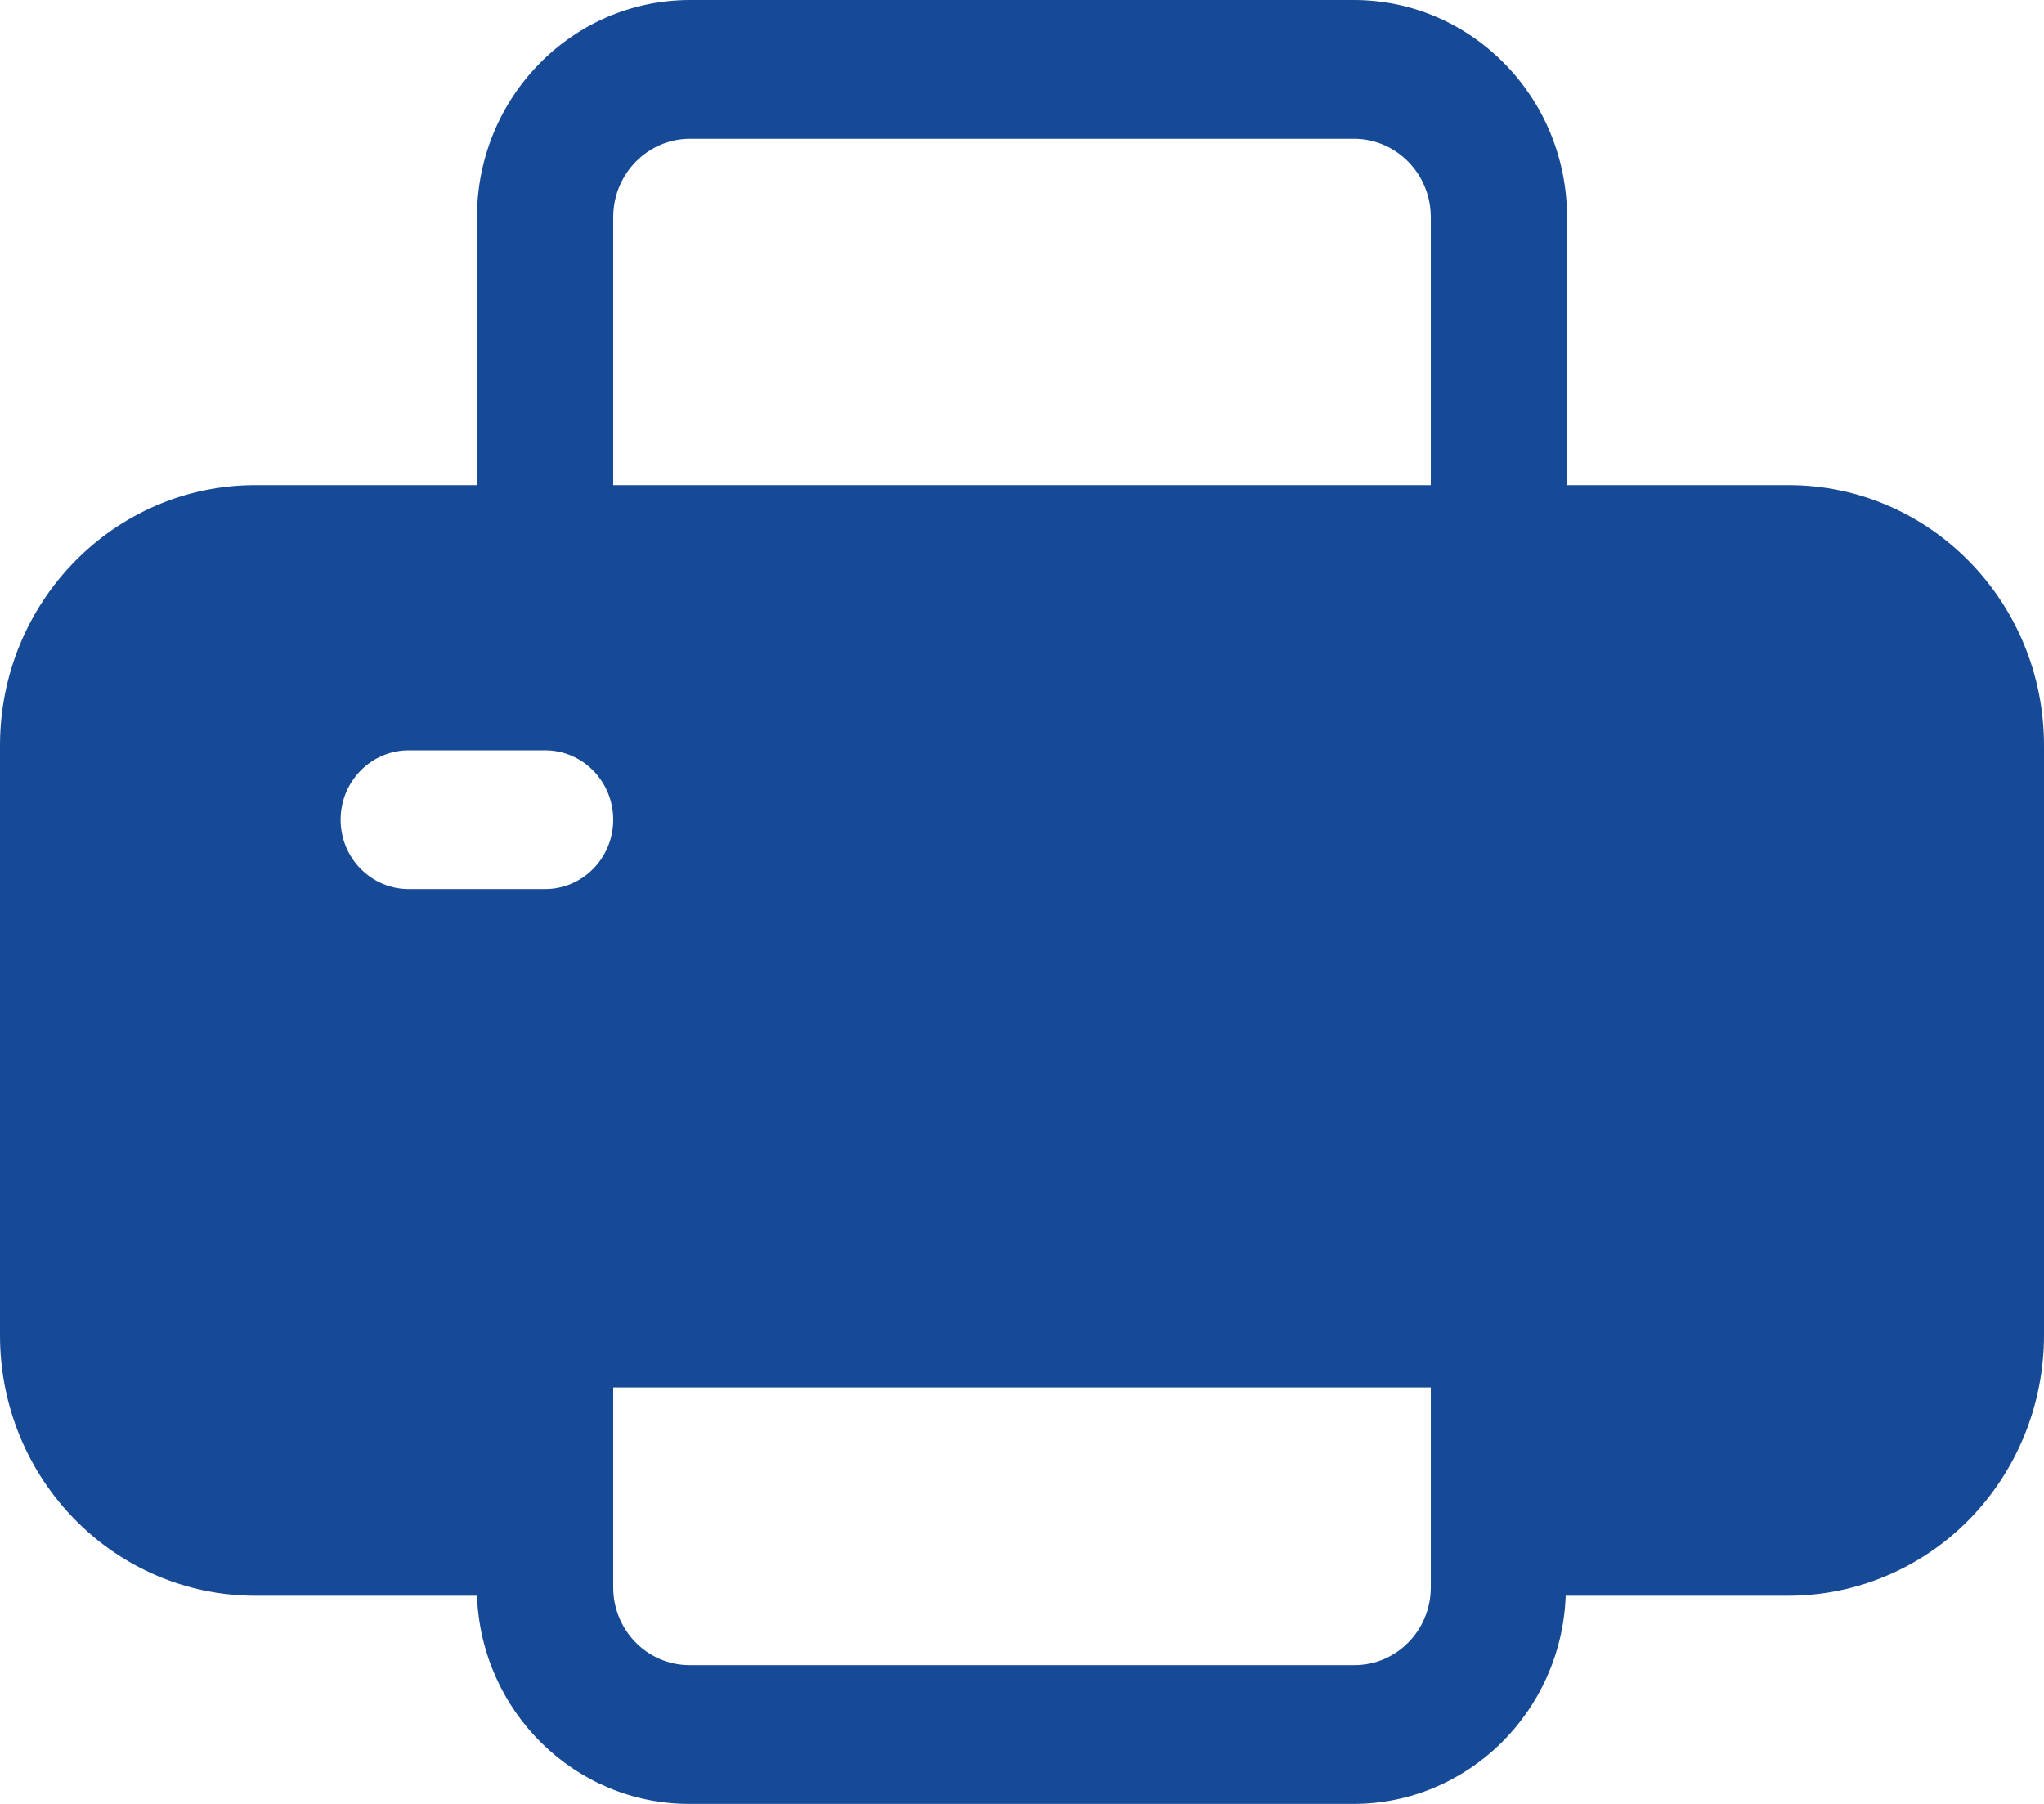
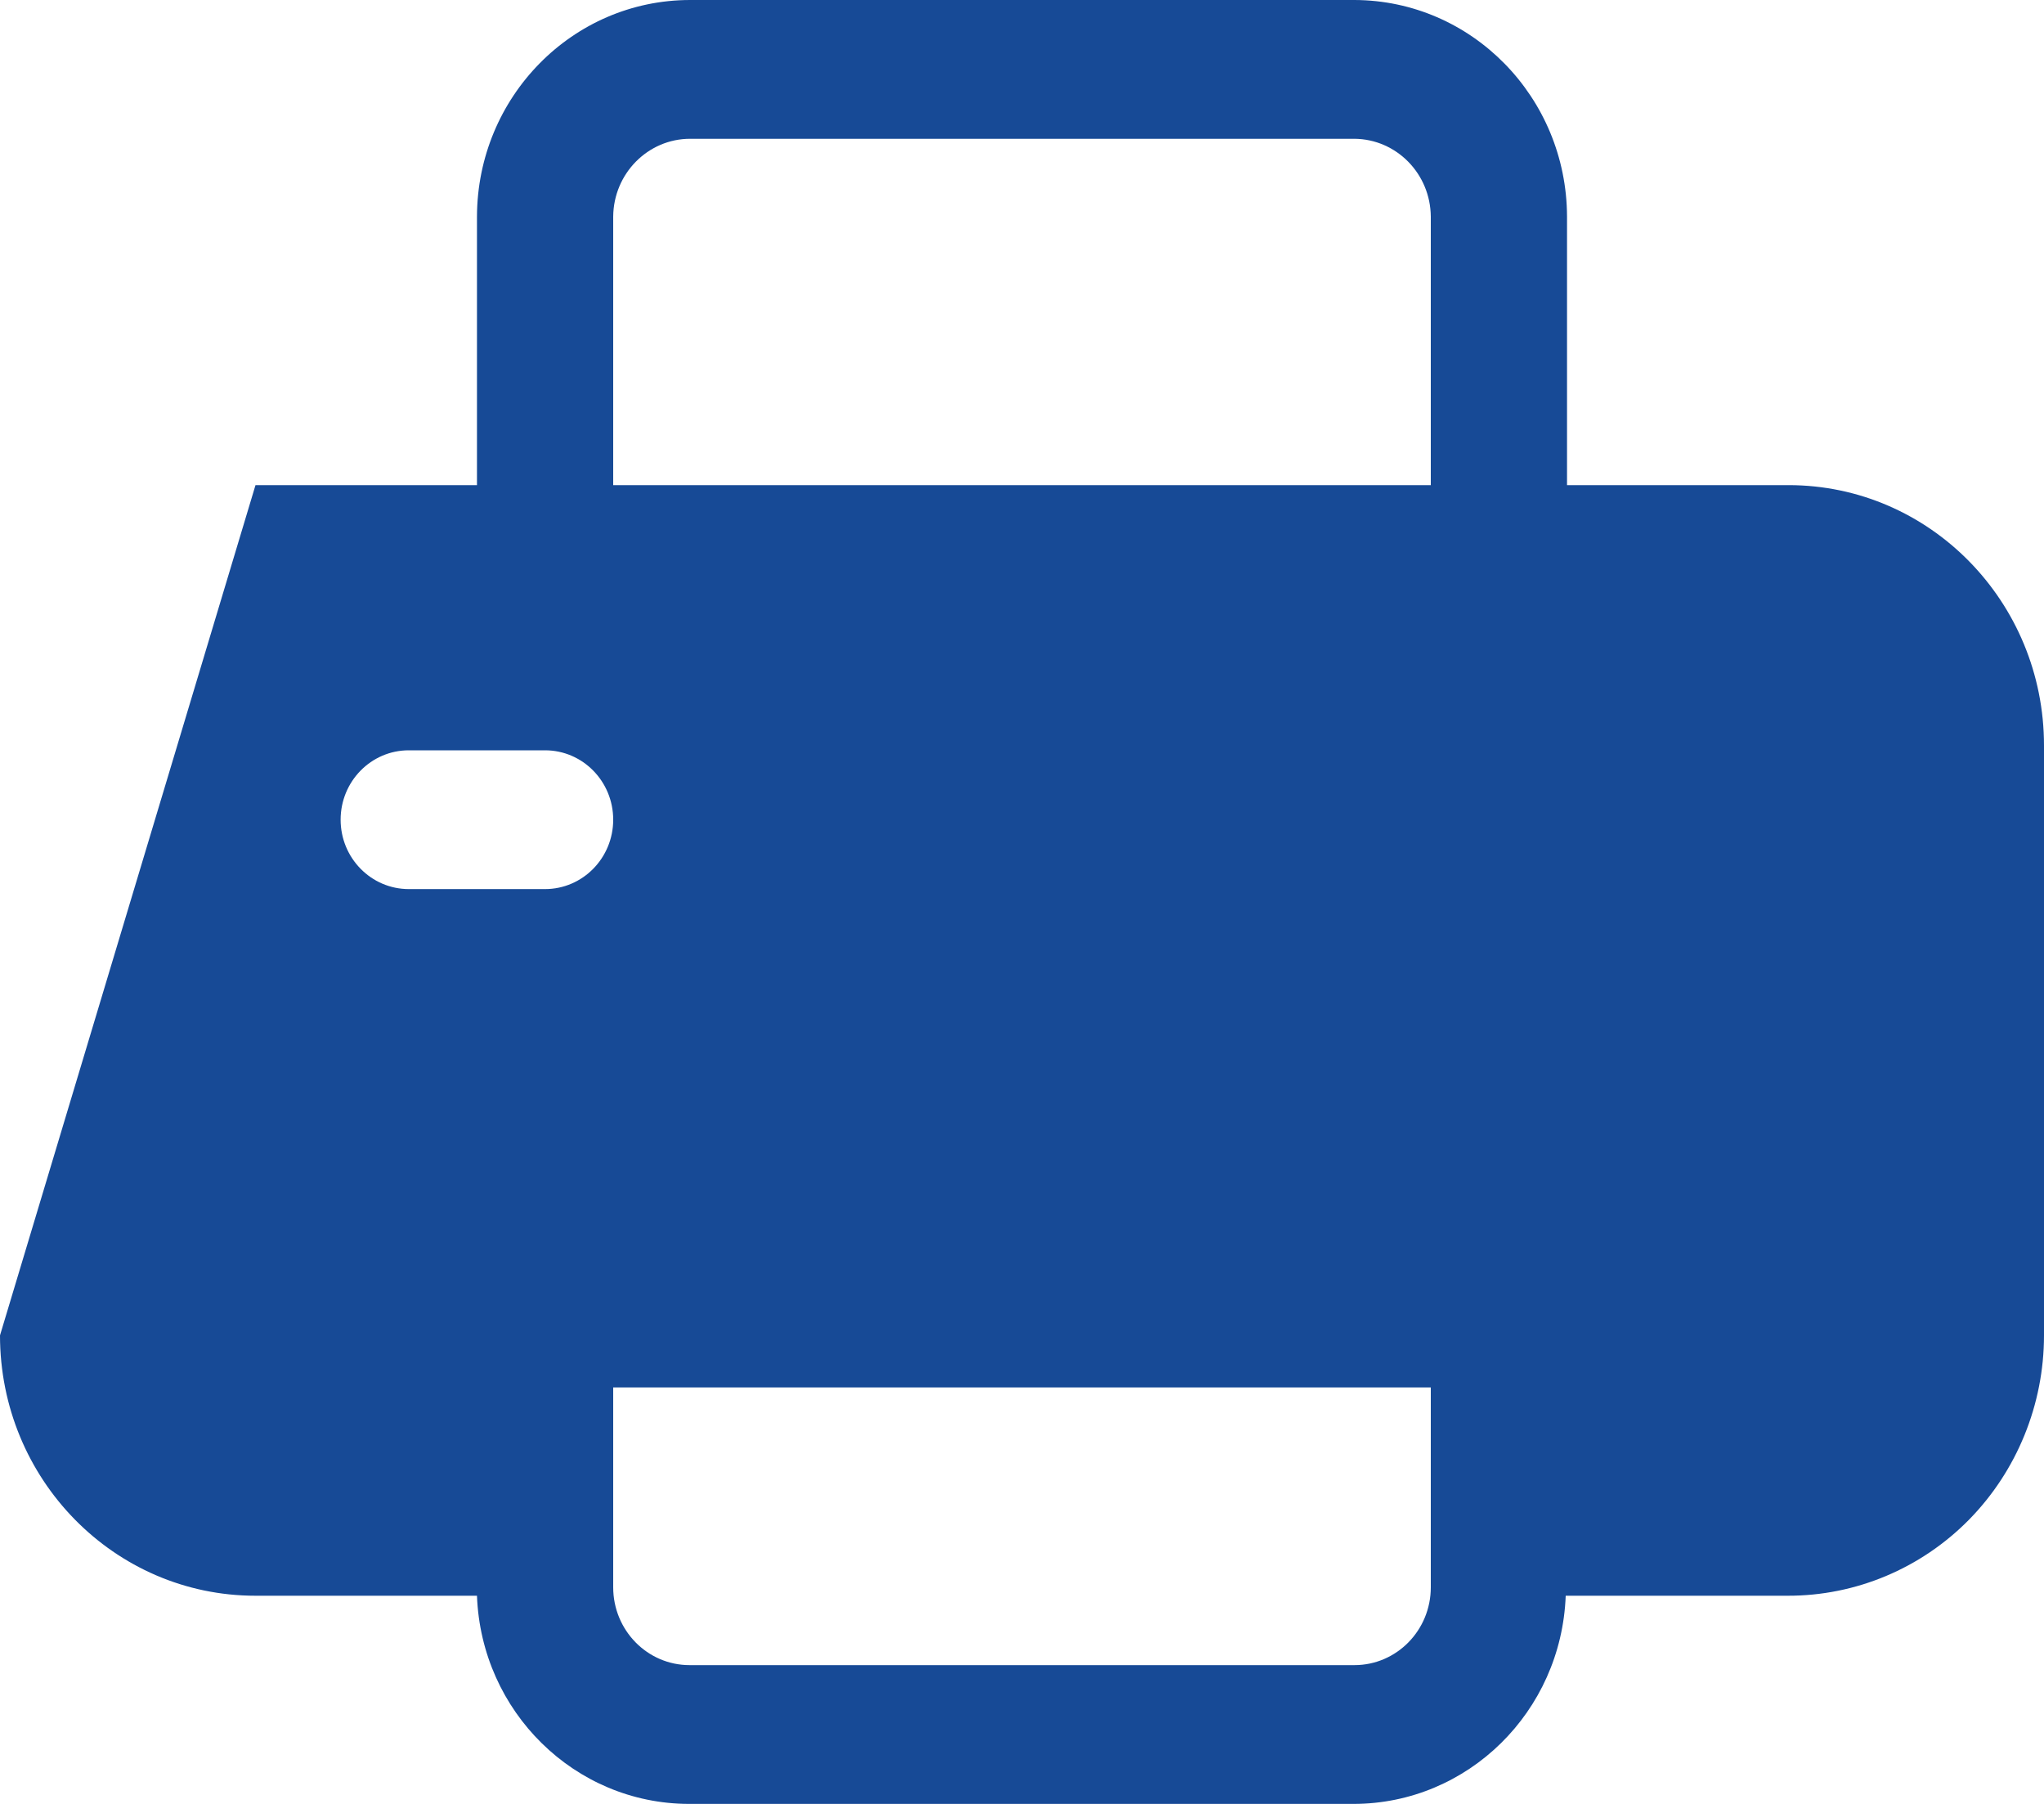
<svg xmlns="http://www.w3.org/2000/svg" width="17px" height="15px" viewBox="0 0 17 15" version="1.1">
  <title>icon/print-small</title>
  <g id="UI-Kit" stroke="none" stroke-width="1" fill="none" fill-rule="evenodd">
    <g id="UI-Kit---Color" transform="translate(-582, -1686)" fill="#174A96" fill-rule="nonzero">
      <g id="Group" transform="translate(582, 1685)">
        <g id="noun_print_2467162" transform="translate(0, 1)">
-           <path d="M14.875,4.034 L13.033,4.034 L13.033,1.801 C13.03,0.808 12.24,0.003 11.265,0 L5.74,0 C4.763,0 3.97,0.805 3.967,1.801 L3.967,4.034 L2.125,4.034 C0.951,4.034 0,5.003 0,6.199 L0,11.104 C0,12.3 0.951,13.269 2.125,13.269 L3.967,13.269 C4.003,14.234 4.781,14.998 5.729,15 L11.26,15 C12.208,14.998 12.986,14.234 13.022,13.269 L14.869,13.269 C15.434,13.27 15.976,13.043 16.376,12.637 C16.775,12.231 17,11.679 17,11.104 L17,6.199 C17,5.003 16.049,4.034 14.875,4.034 Z M4.533,7.393 L3.4,7.393 C3.087,7.393 2.833,7.135 2.833,6.816 C2.833,6.497 3.087,6.239 3.4,6.239 L4.533,6.239 C4.846,6.239 5.1,6.497 5.1,6.816 C5.1,7.135 4.846,7.393 4.533,7.393 Z M5.1,1.801 C5.103,1.443 5.389,1.154 5.74,1.154 L11.265,1.154 C11.615,1.157 11.897,1.445 11.9,1.801 L11.9,4.034 L5.1,4.034 L5.1,1.801 Z M11.9,13.199 C11.9,13.556 11.616,13.846 11.265,13.846 L5.735,13.846 C5.384,13.846 5.1,13.556 5.1,13.199 L5.1,11.537 L11.9,11.537 L11.9,13.199 Z" id="Shape" />
+           <path d="M14.875,4.034 L13.033,4.034 L13.033,1.801 C13.03,0.808 12.24,0.003 11.265,0 L5.74,0 C4.763,0 3.97,0.805 3.967,1.801 L3.967,4.034 L2.125,4.034 L0,11.104 C0,12.3 0.951,13.269 2.125,13.269 L3.967,13.269 C4.003,14.234 4.781,14.998 5.729,15 L11.26,15 C12.208,14.998 12.986,14.234 13.022,13.269 L14.869,13.269 C15.434,13.27 15.976,13.043 16.376,12.637 C16.775,12.231 17,11.679 17,11.104 L17,6.199 C17,5.003 16.049,4.034 14.875,4.034 Z M4.533,7.393 L3.4,7.393 C3.087,7.393 2.833,7.135 2.833,6.816 C2.833,6.497 3.087,6.239 3.4,6.239 L4.533,6.239 C4.846,6.239 5.1,6.497 5.1,6.816 C5.1,7.135 4.846,7.393 4.533,7.393 Z M5.1,1.801 C5.103,1.443 5.389,1.154 5.74,1.154 L11.265,1.154 C11.615,1.157 11.897,1.445 11.9,1.801 L11.9,4.034 L5.1,4.034 L5.1,1.801 Z M11.9,13.199 C11.9,13.556 11.616,13.846 11.265,13.846 L5.735,13.846 C5.384,13.846 5.1,13.556 5.1,13.199 L5.1,11.537 L11.9,11.537 L11.9,13.199 Z" id="Shape" />
        </g>
      </g>
    </g>
  </g>
</svg>